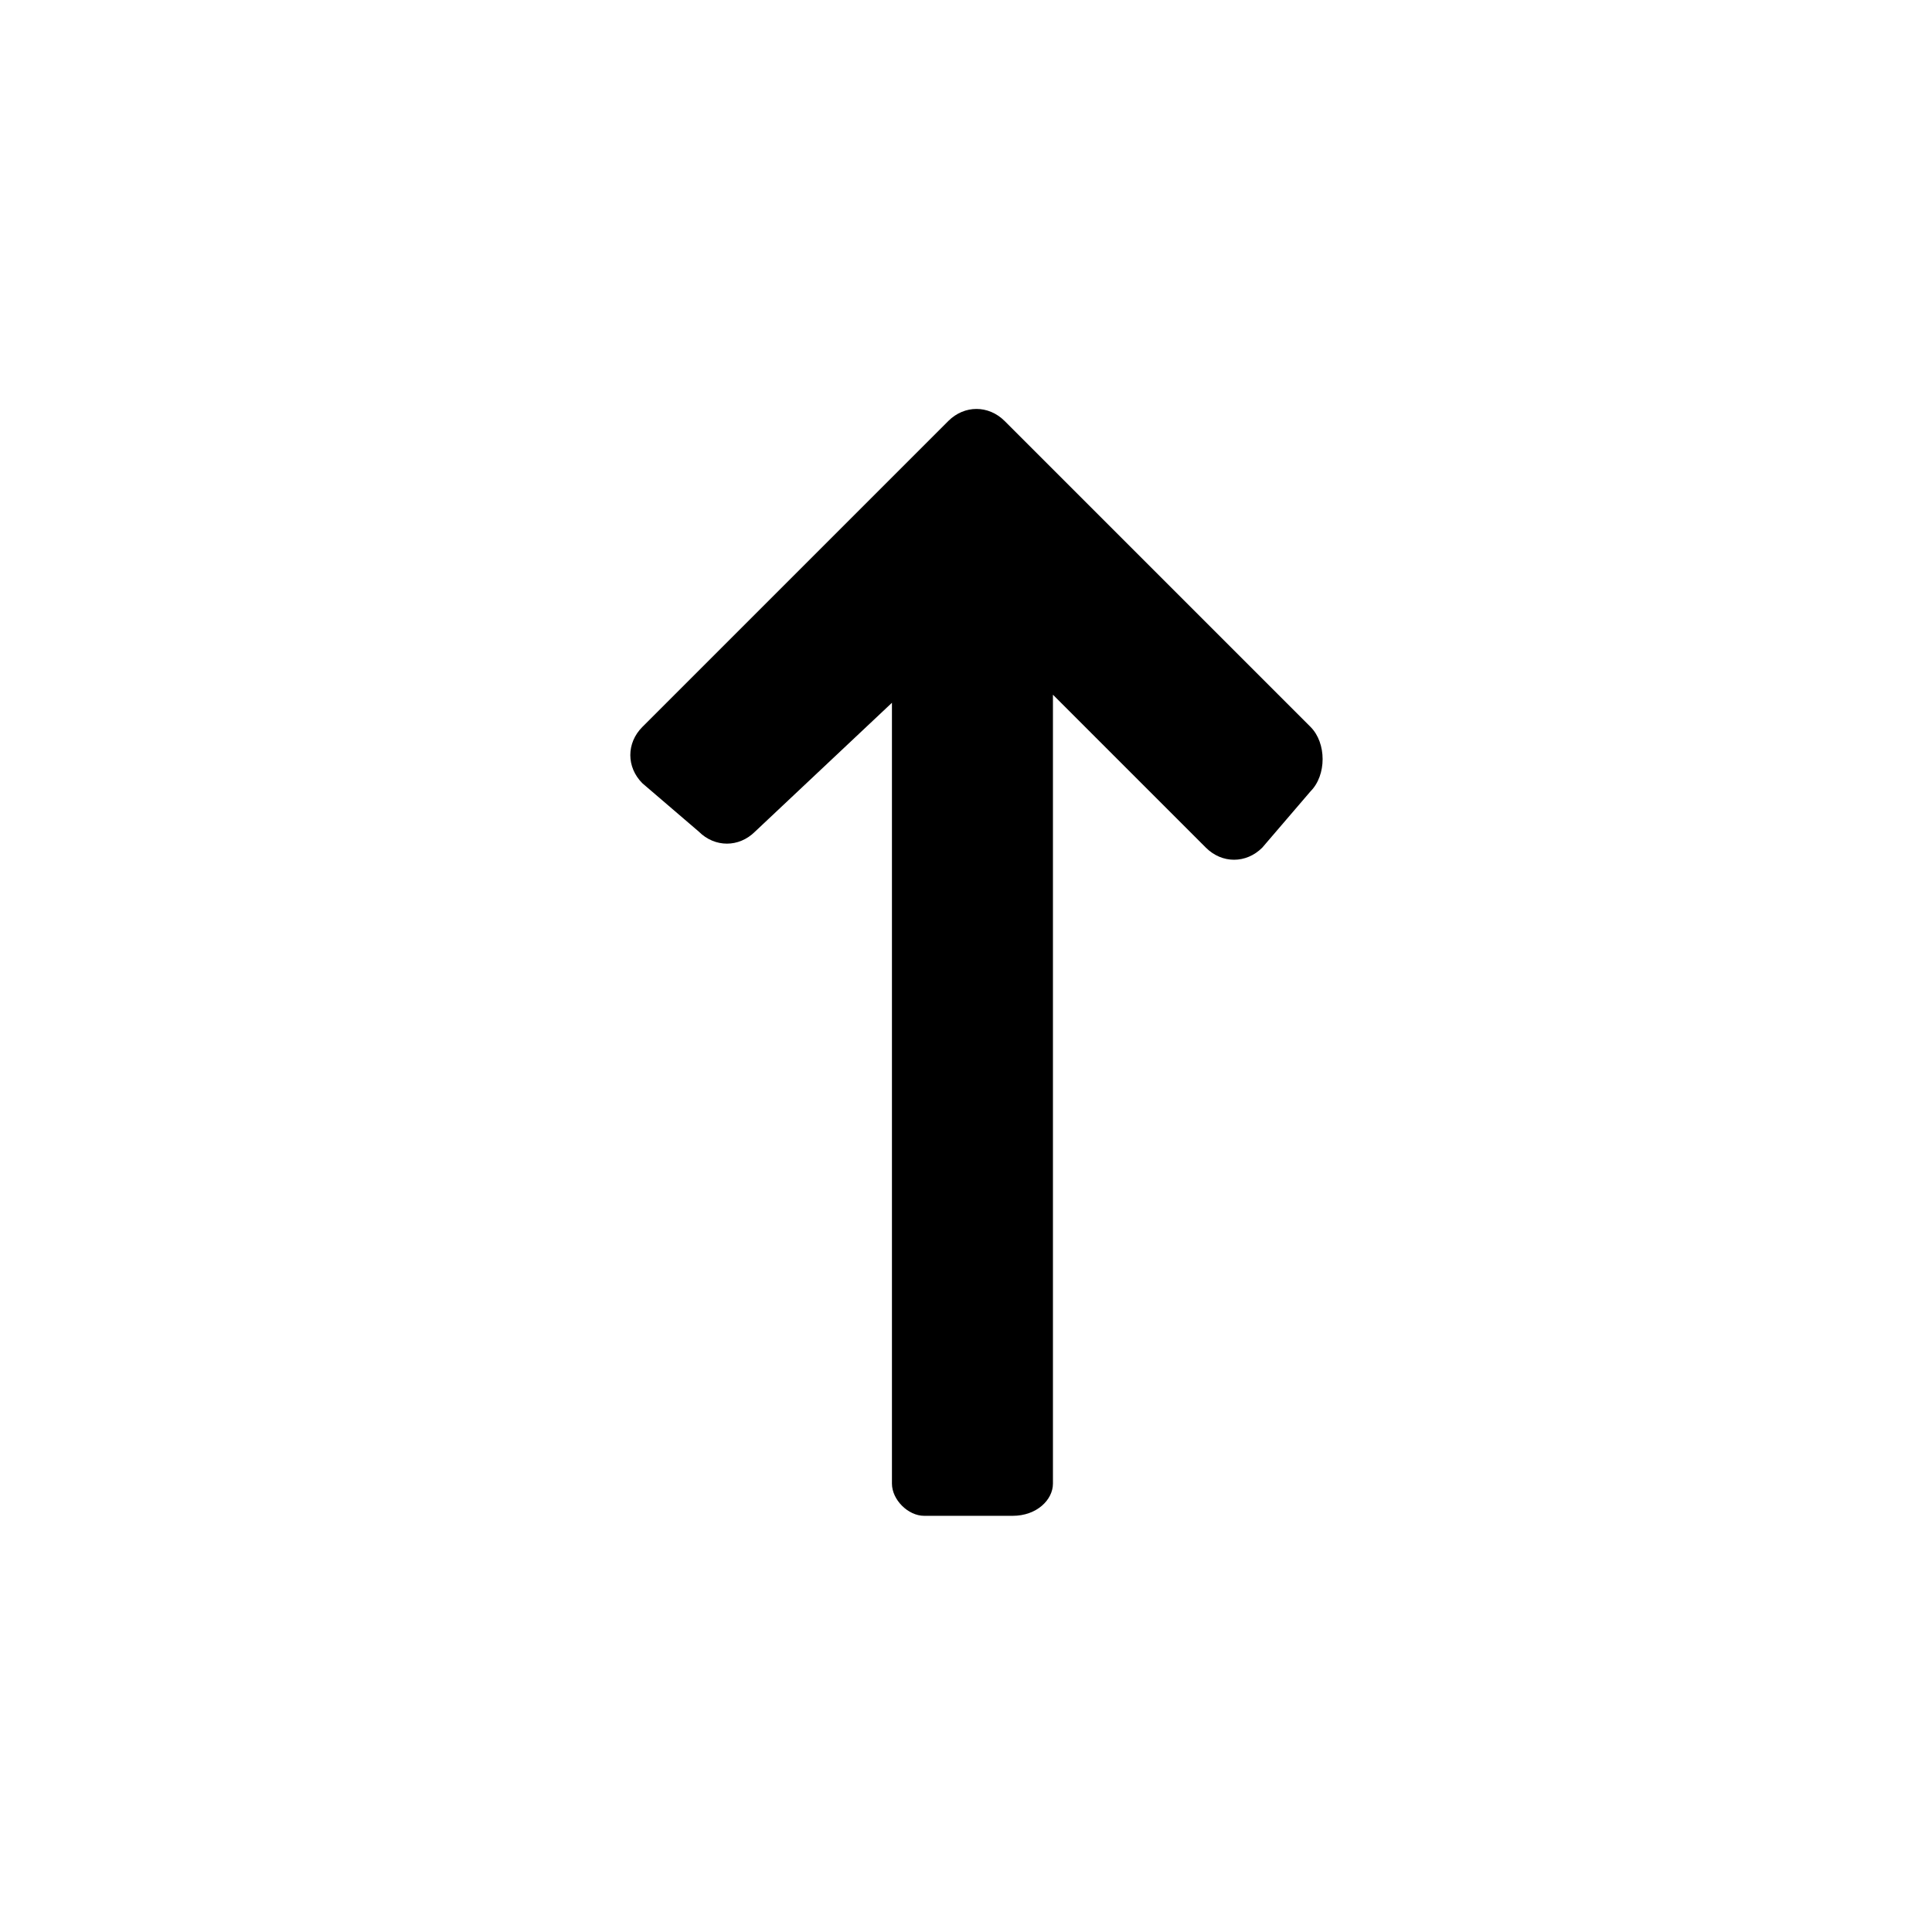
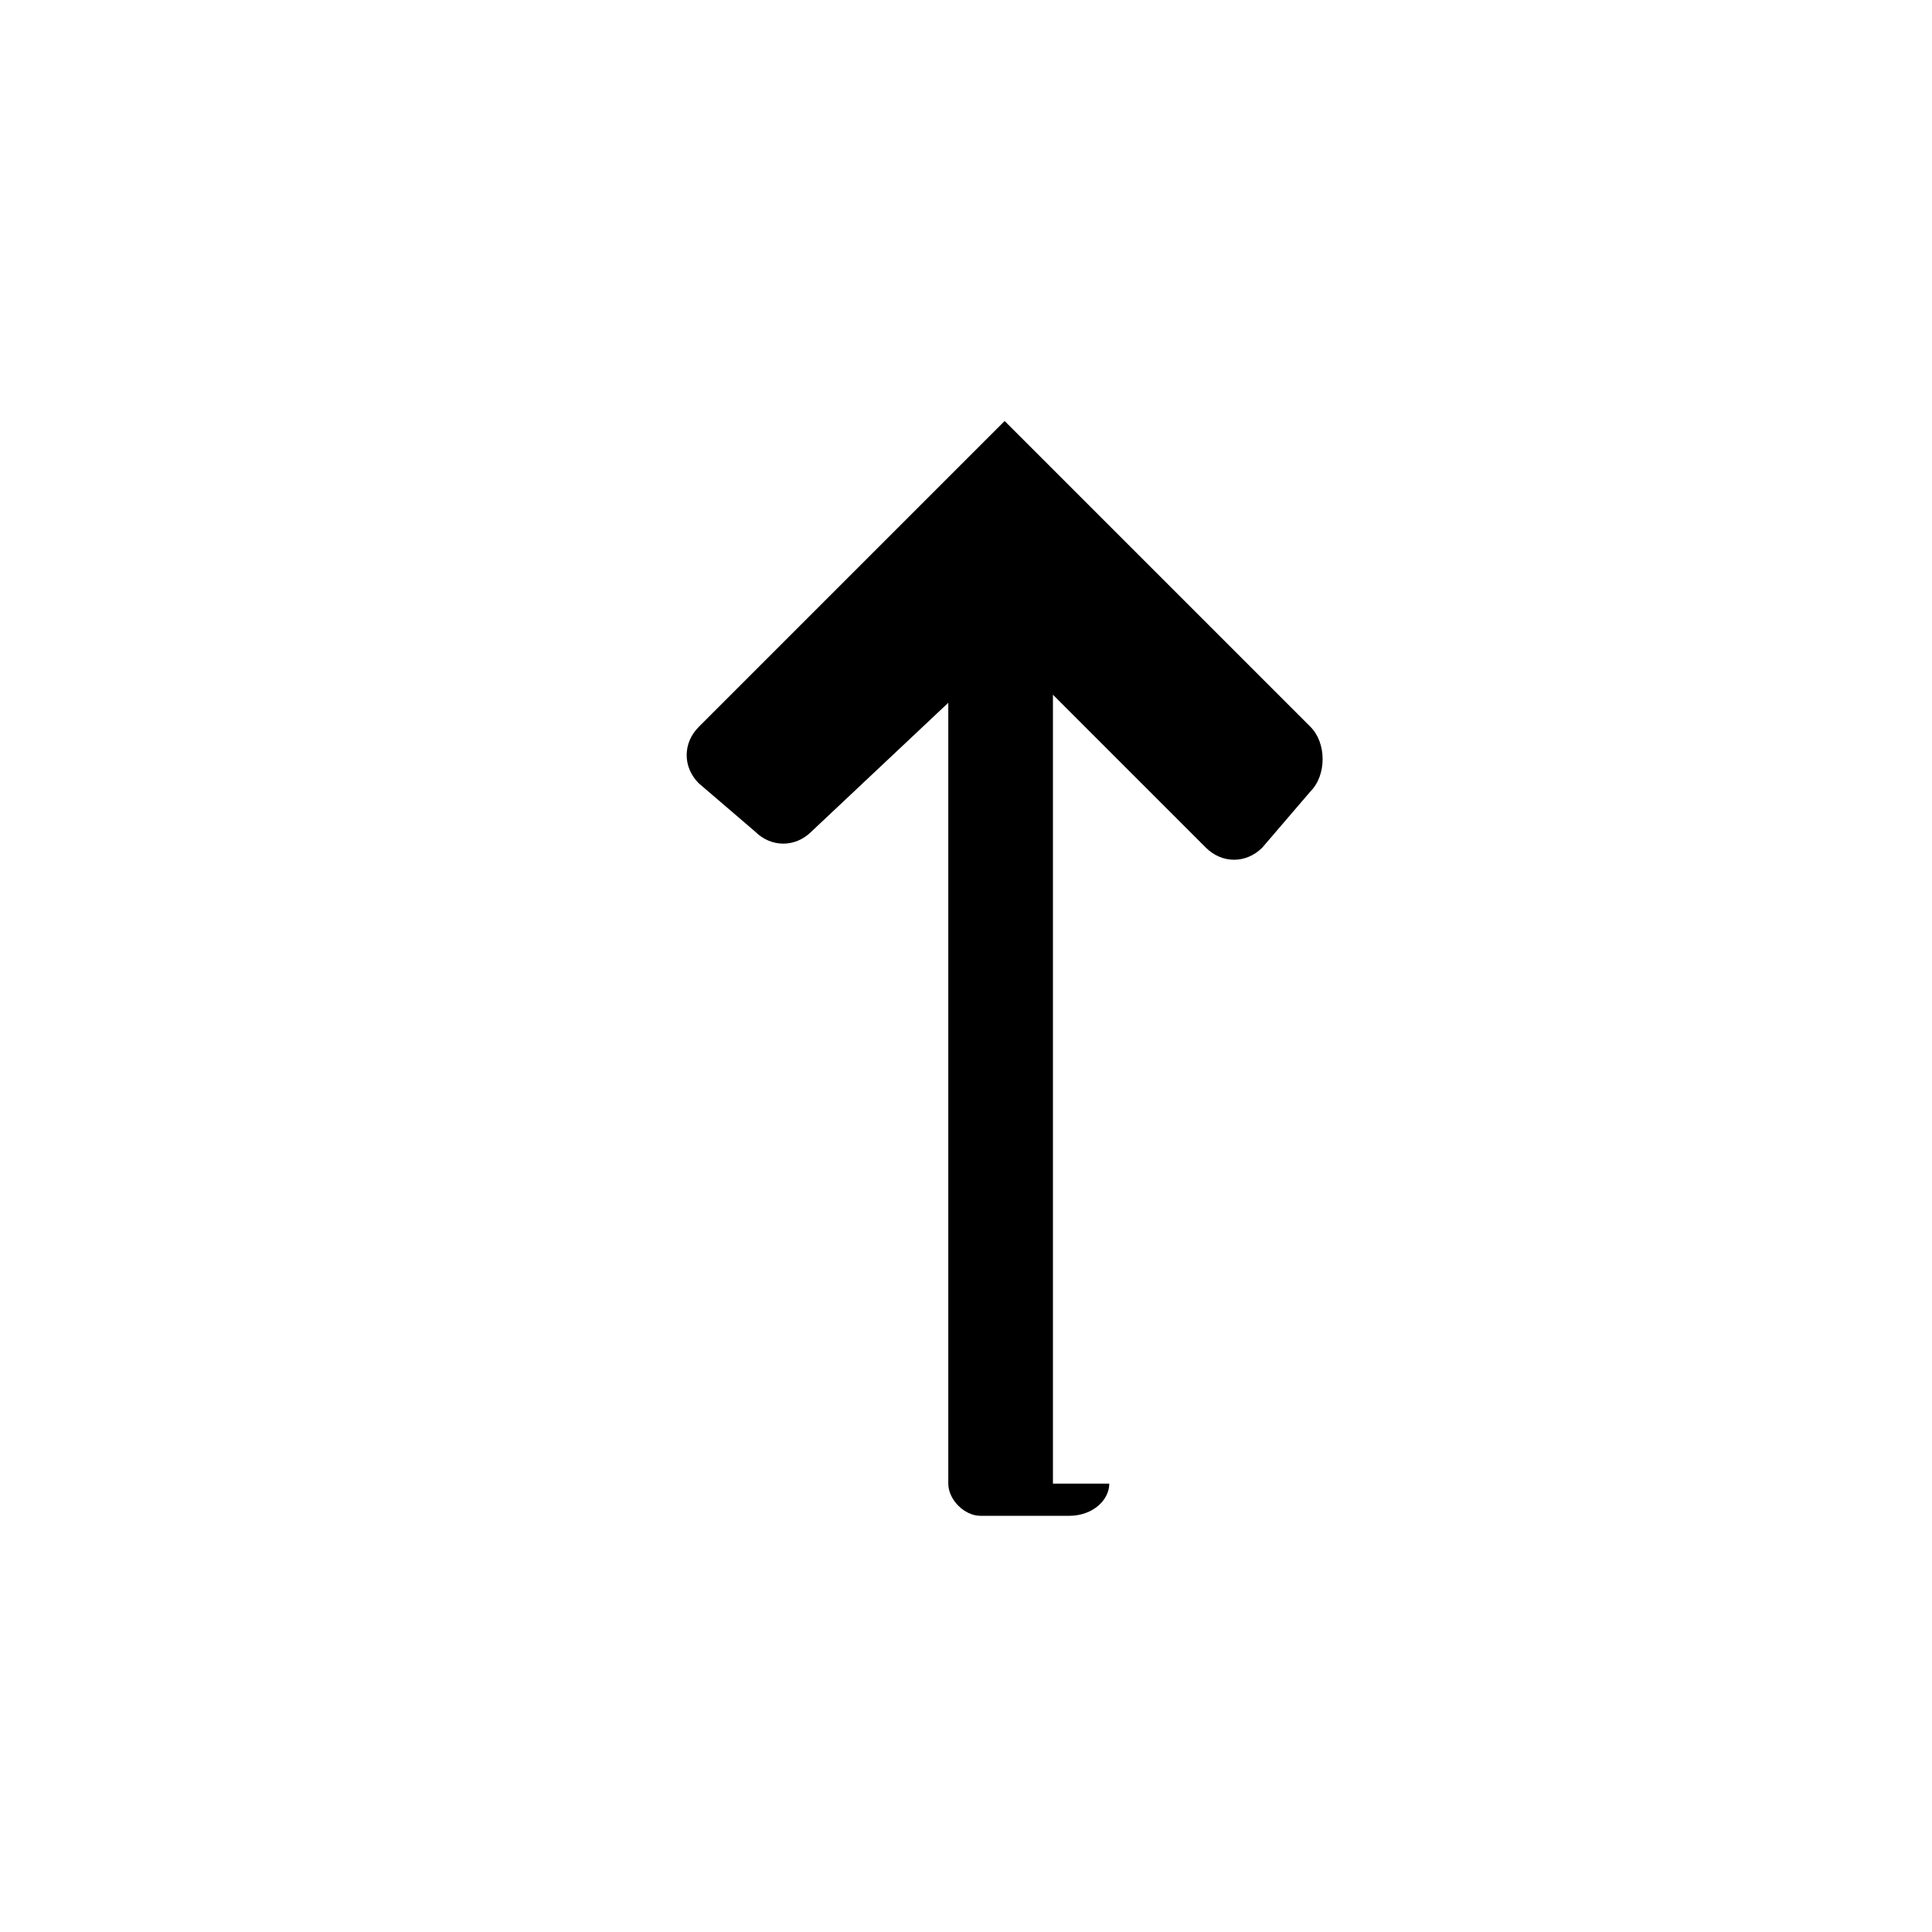
<svg xmlns="http://www.w3.org/2000/svg" id="Ebene_1" viewBox="0 0 24 24">
  <defs>
    <style>.cls-1{stroke-width:0px;}</style>
  </defs>
  <g id="Ebene_5">
-     <path class="cls-1" d="M13.08,18.43v-9.8l1.9,1.9c.2.2.5.2.7,0l.6-.7c.2-.2.2-.6,0-.8l-3.8-3.8c-.2-.2-.5-.2-.7,0l-3.8,3.8c-.2.2-.2.5,0,.7l.7.6c.2.2.5.2.7,0l1.7-1.6v9.7c0,.2.2.4.4.4h1.1c.3,0,.5-.2.5-.4Z" />
+     <path class="cls-1" d="M13.08,18.43v-9.8l1.9,1.9c.2.2.5.2.7,0l.6-.7c.2-.2.2-.6,0-.8l-3.8-3.8l-3.8,3.8c-.2.2-.2.5,0,.7l.7.6c.2.2.5.2.7,0l1.7-1.6v9.7c0,.2.2.4.4.4h1.1c.3,0,.5-.2.5-.4Z" />
  </g>
</svg>